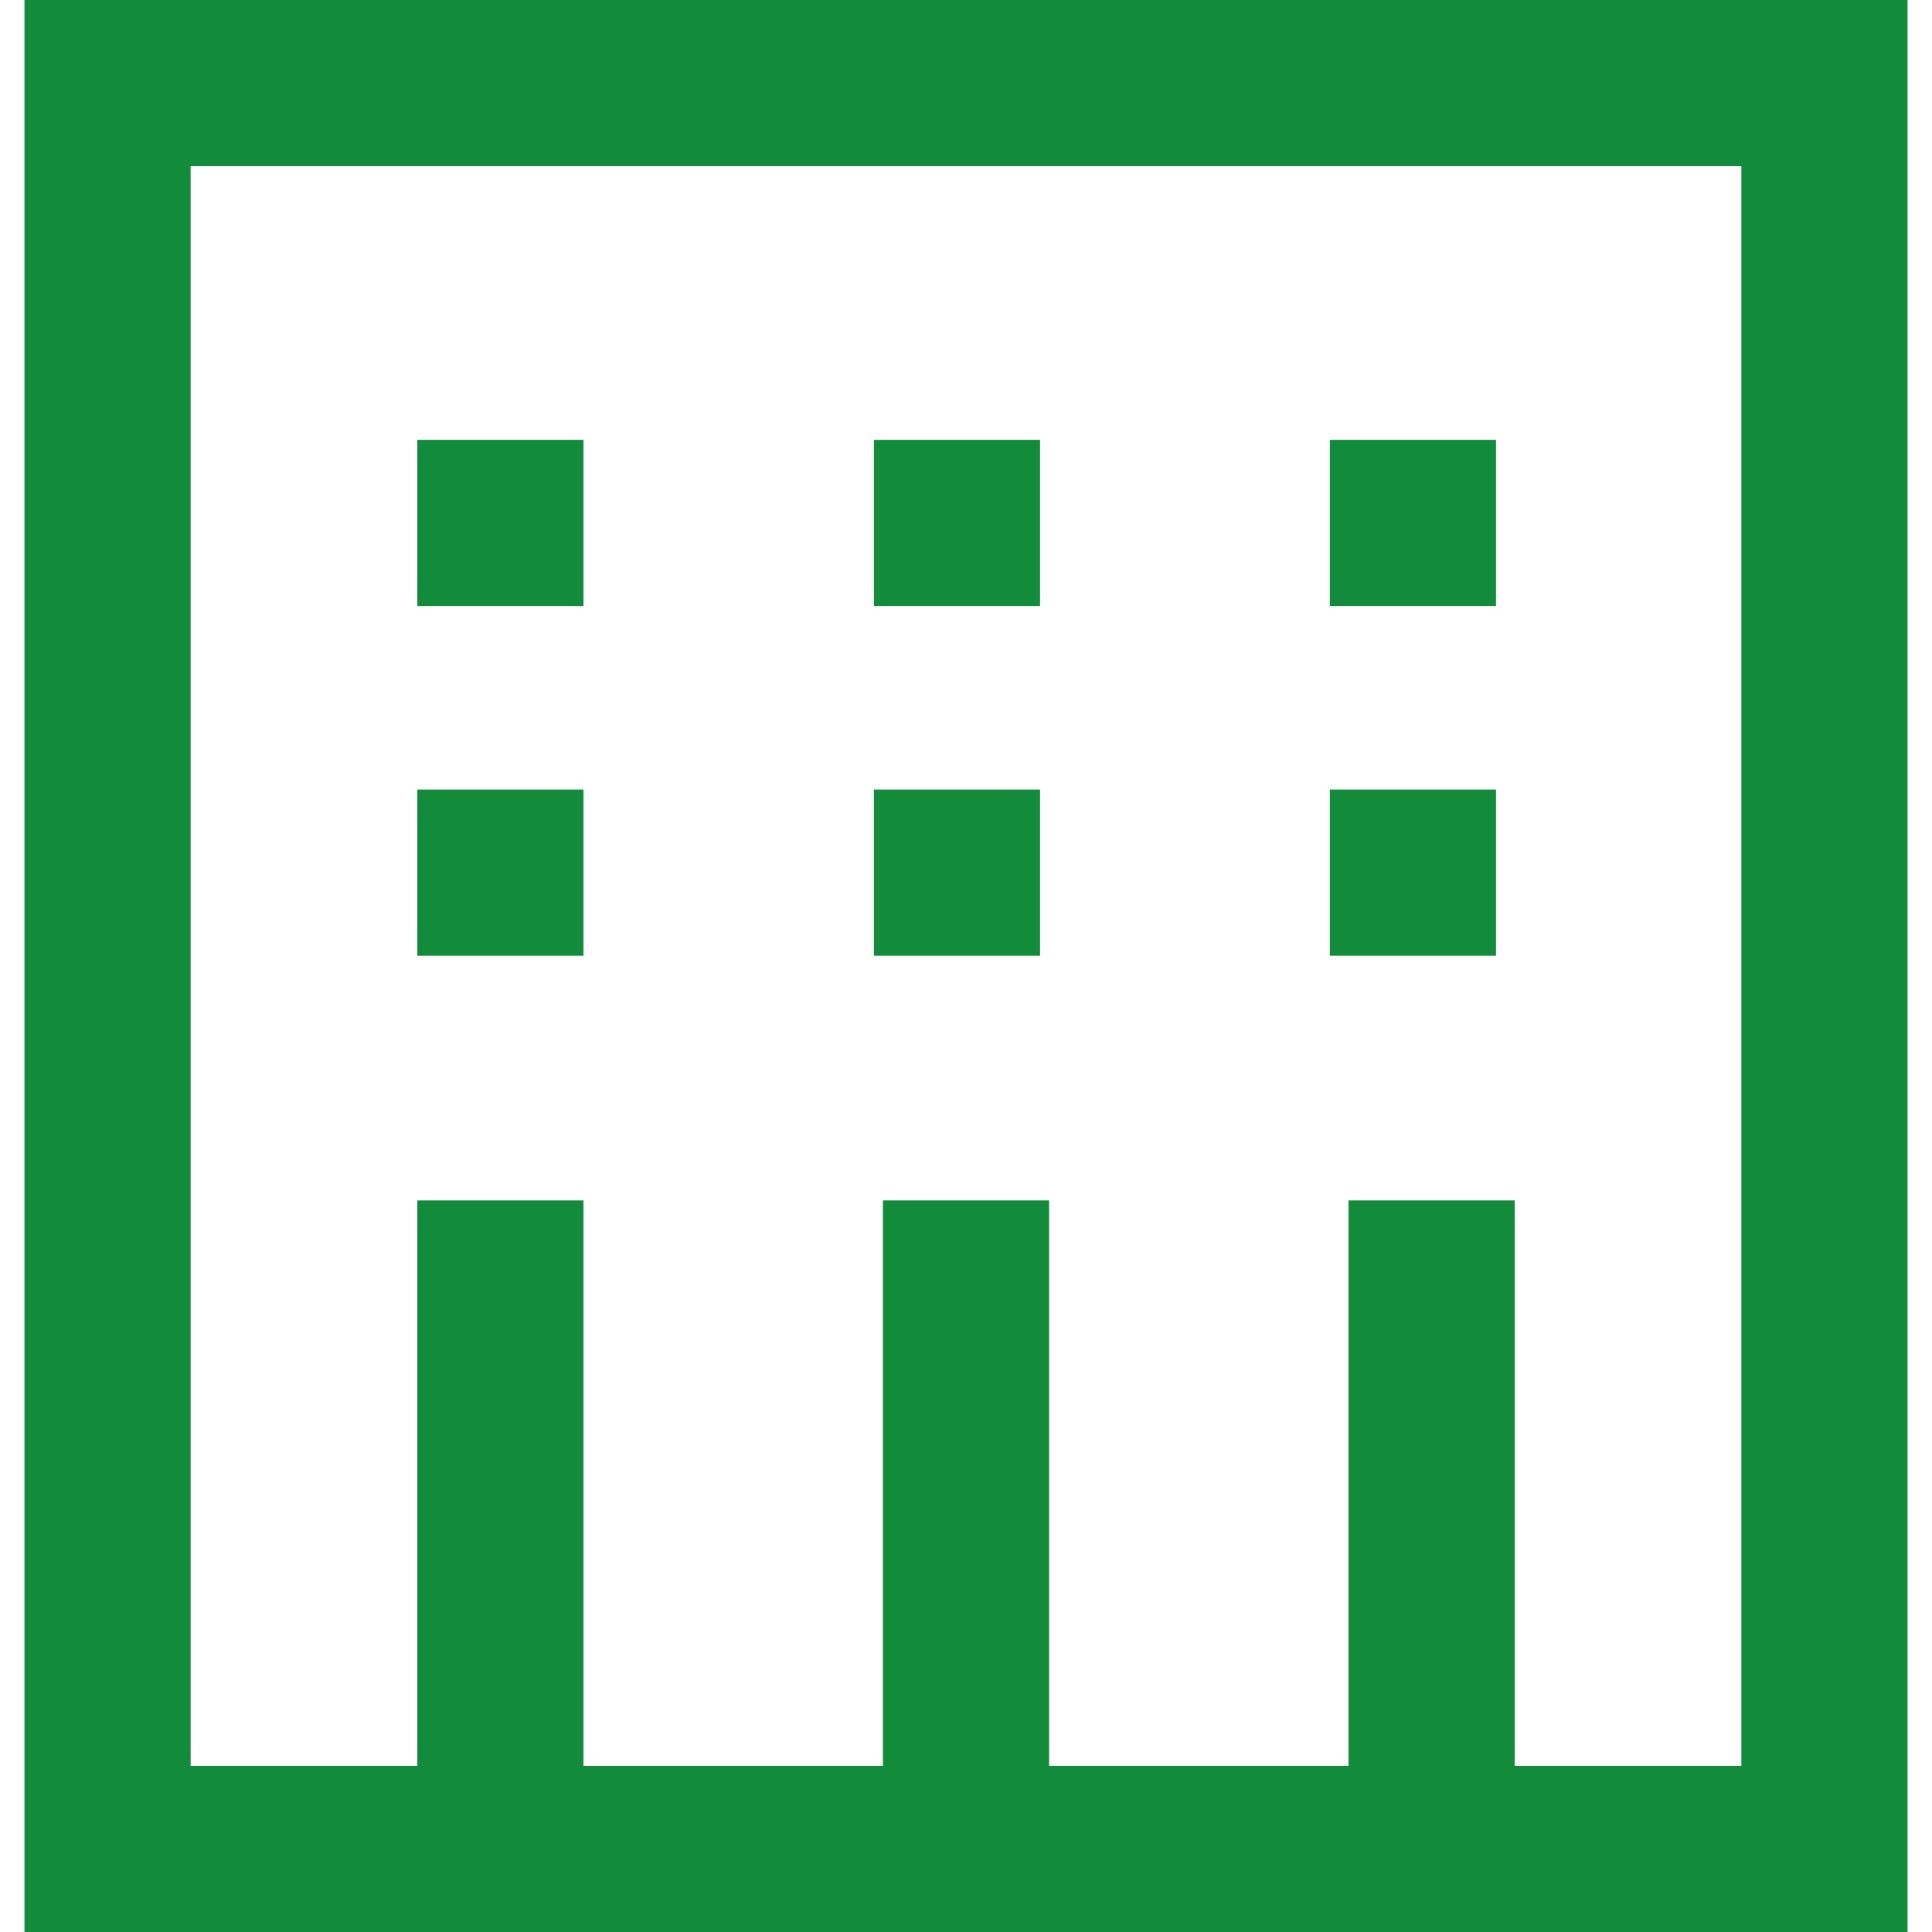
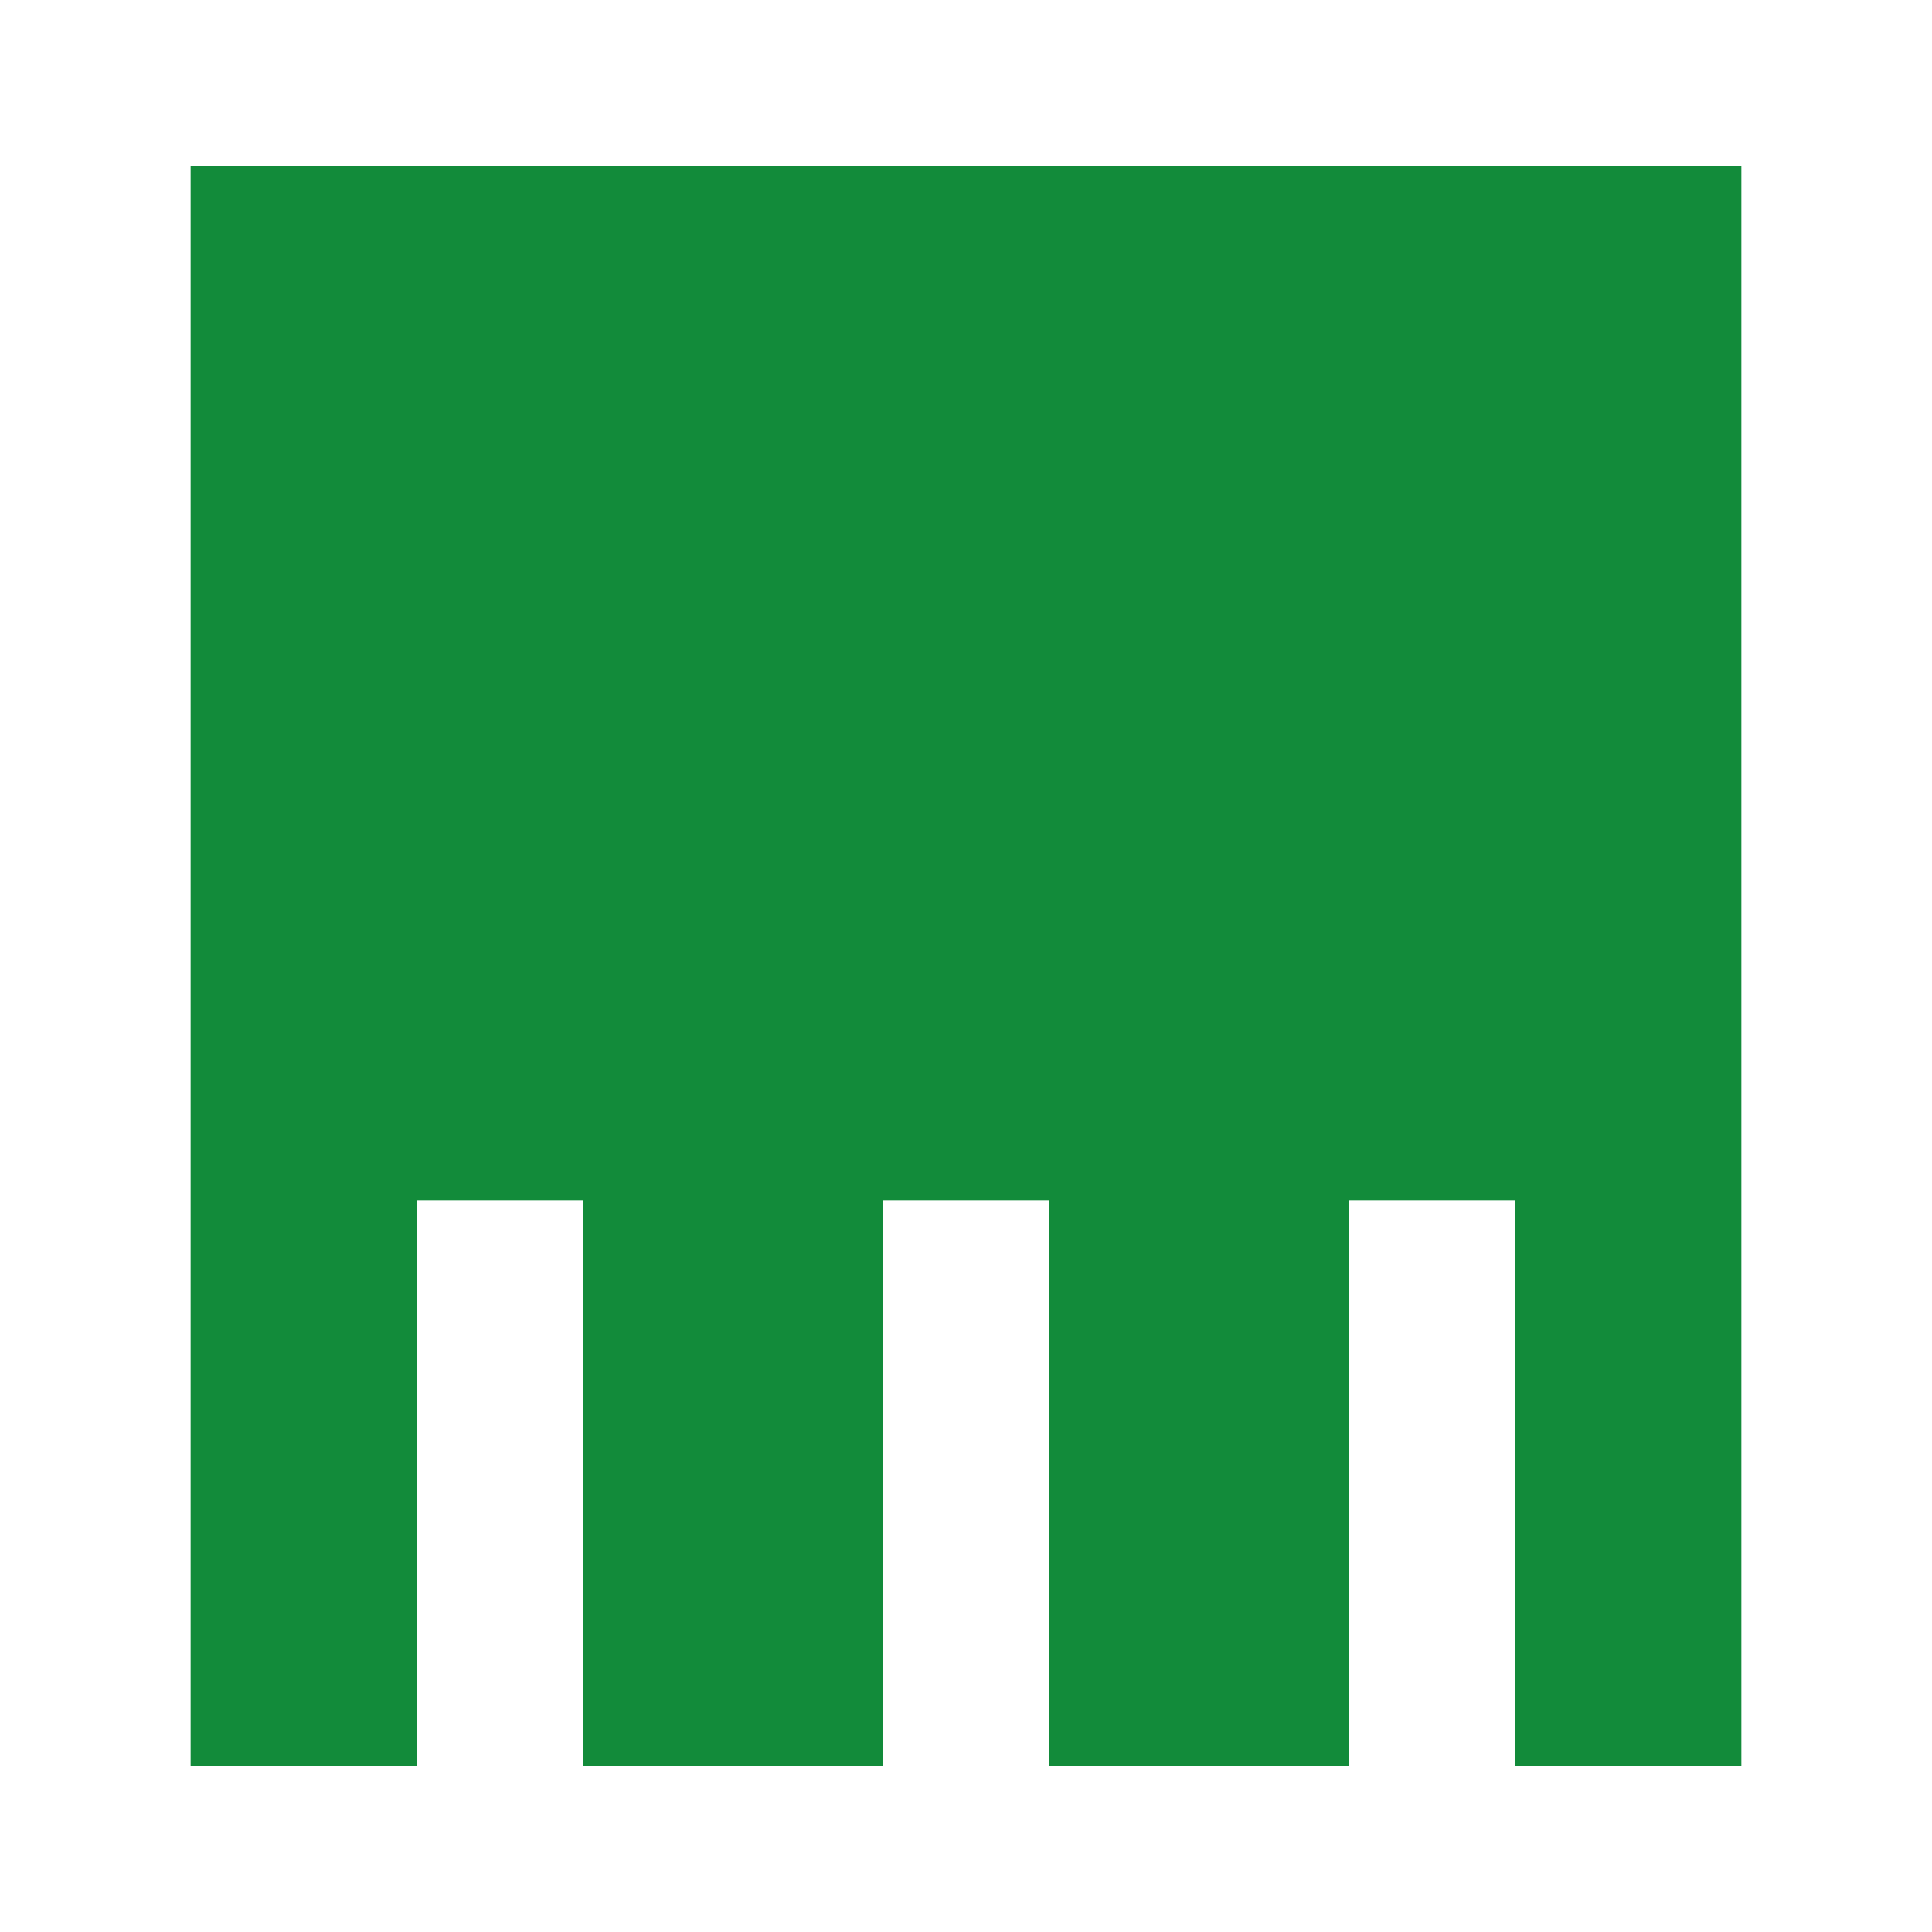
<svg xmlns="http://www.w3.org/2000/svg" id="_タイトル" viewBox="0 0 30 30">
  <defs>
    <style>.cls-1{fill:#128b3a;}</style>
  </defs>
-   <path class="cls-1" d="M.38,0V30H29.62V0H.38ZM27.04,27.42h-3.52v-8.78h-2.58v8.78h-4.65v-8.78h-2.58v8.78h-4.65v-8.78h-2.58v8.78H2.96V2.58H27.04V27.42Z" />
+   <path class="cls-1" d="M.38,0V30H29.62H.38ZM27.04,27.42h-3.52v-8.78h-2.58v8.78h-4.65v-8.78h-2.58v8.78h-4.65v-8.78h-2.58v8.78H2.96V2.58H27.04V27.42Z" />
  <rect class="cls-1" x="6.48" y="6.83" width="2.58" height="2.58" />
  <rect class="cls-1" x="13.57" y="6.83" width="2.58" height="2.58" />
  <rect class="cls-1" x="20.65" y="6.83" width="2.58" height="2.58" />
  <rect class="cls-1" x="6.48" y="12.26" width="2.58" height="2.58" />
  <rect class="cls-1" x="13.57" y="12.26" width="2.58" height="2.58" />
-   <rect class="cls-1" x="20.65" y="12.26" width="2.58" height="2.58" />
</svg>